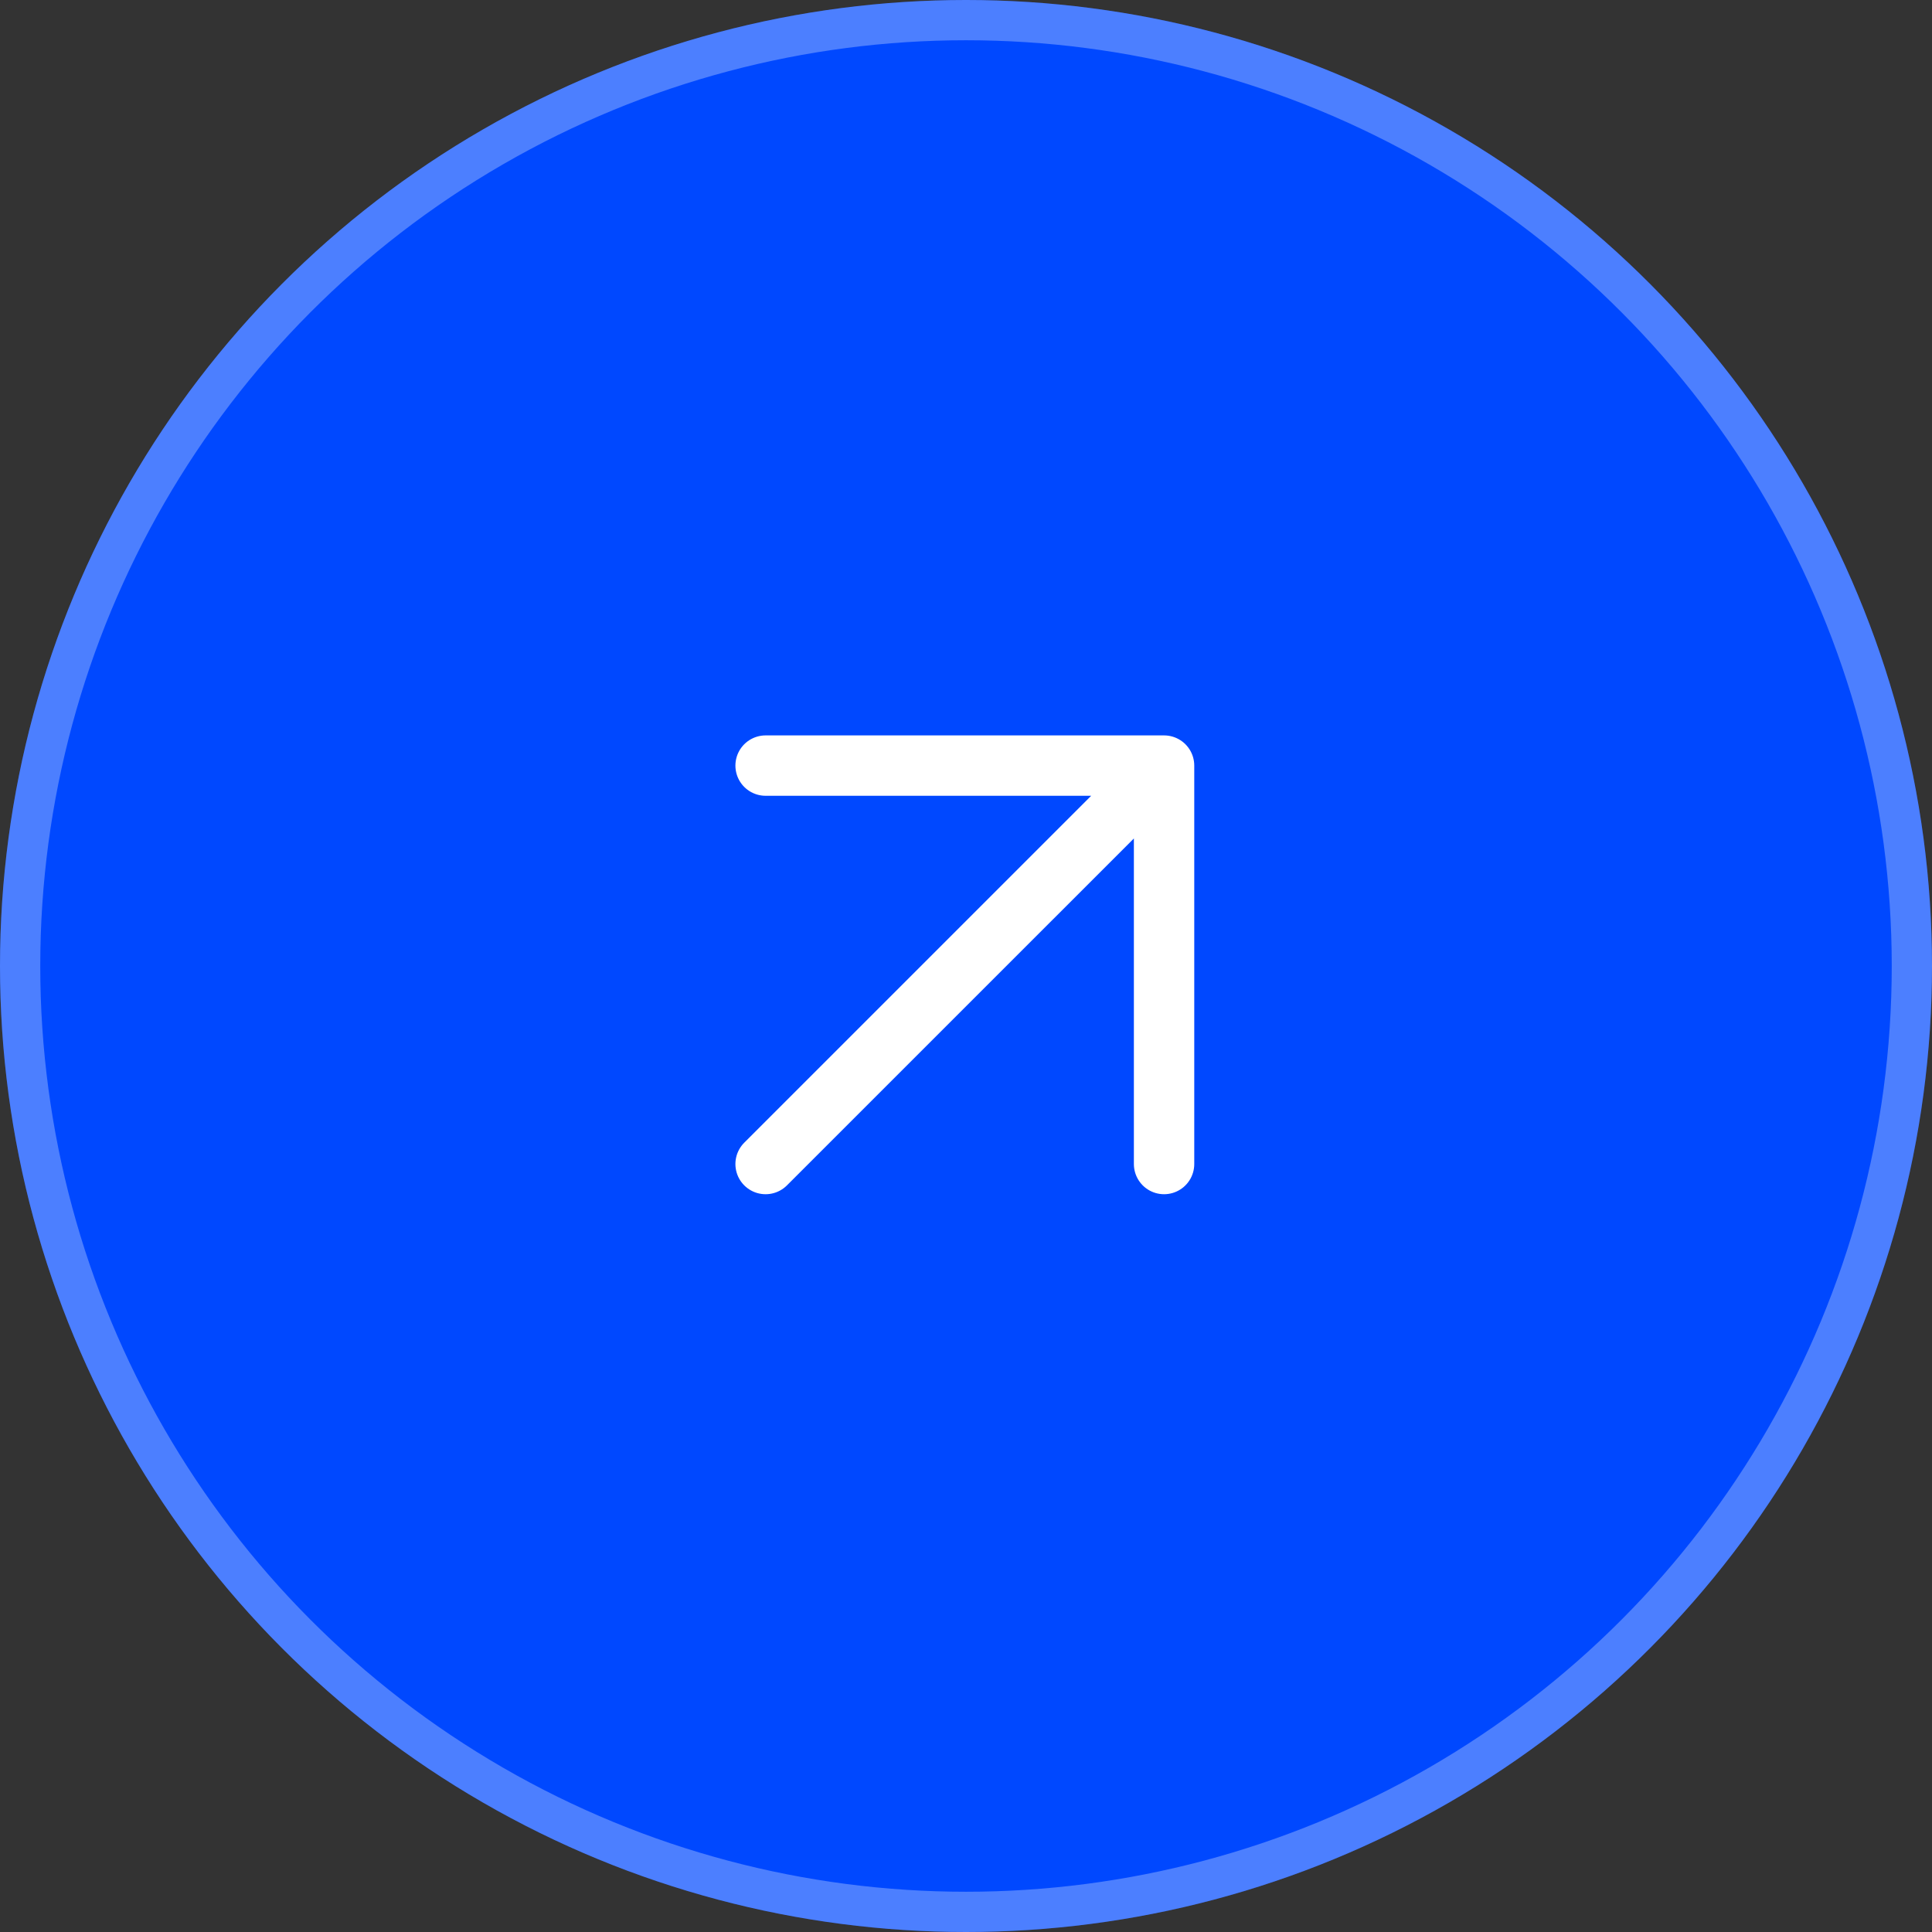
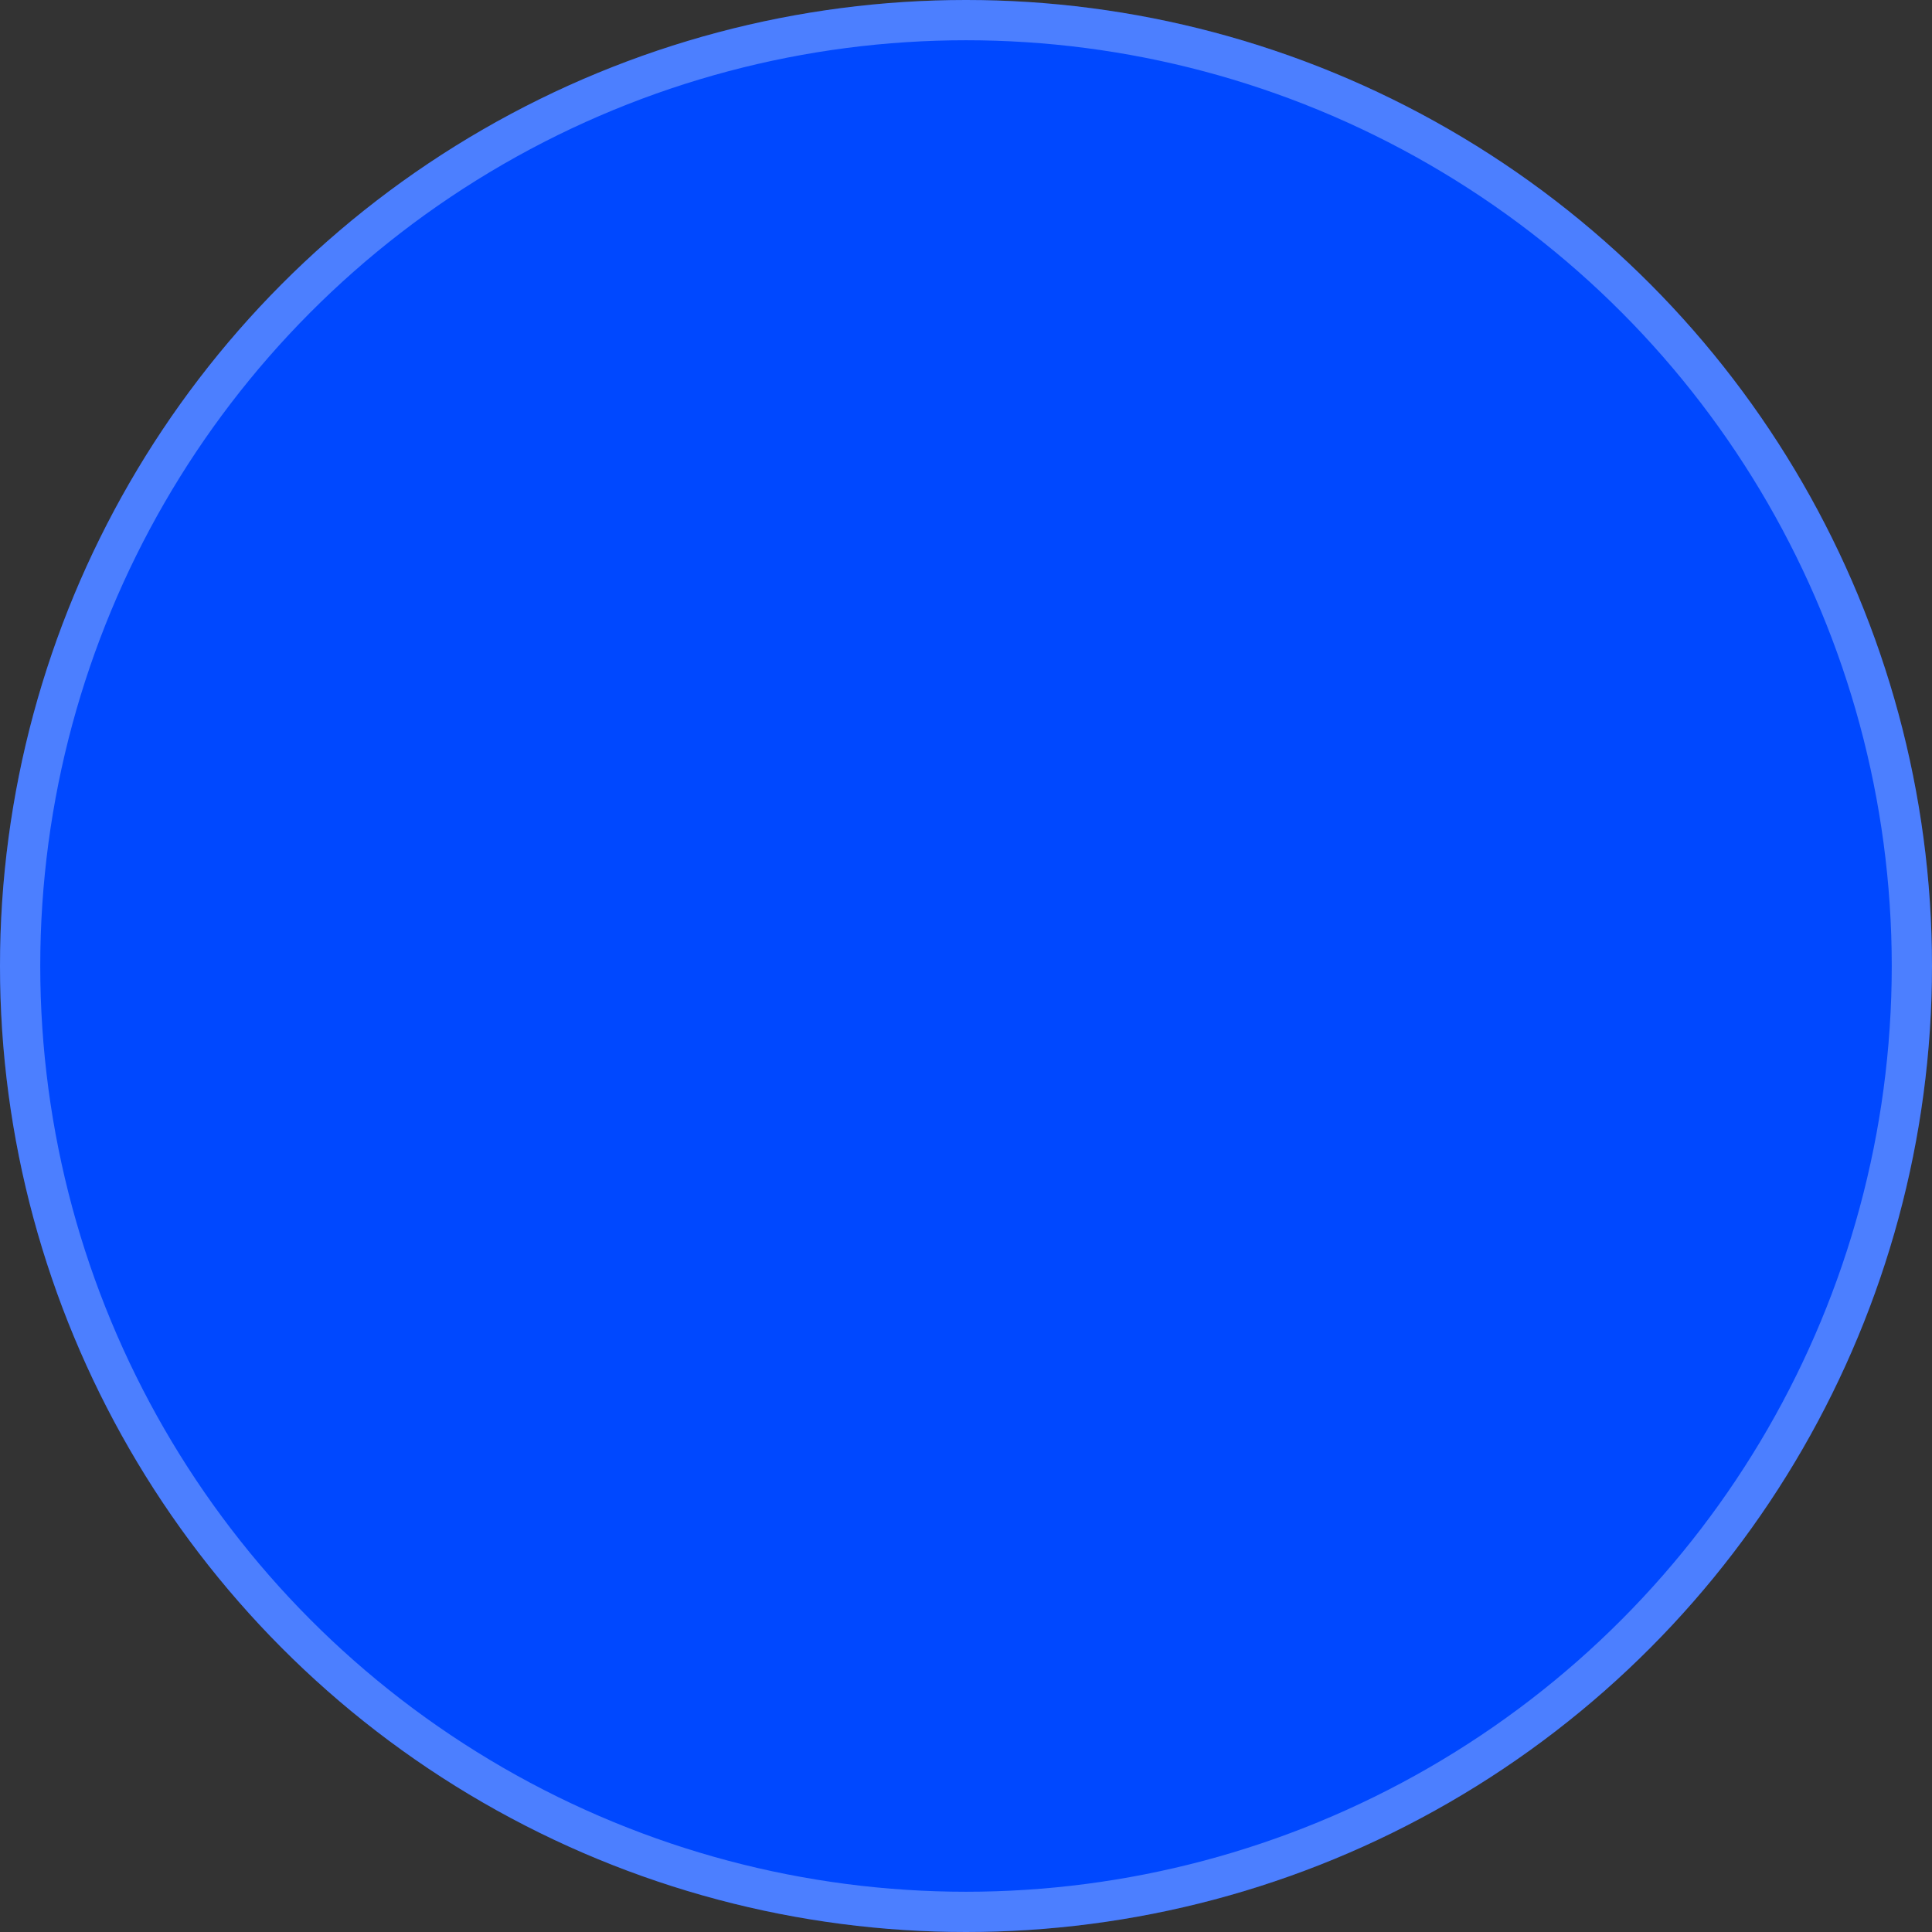
<svg xmlns="http://www.w3.org/2000/svg" width="48" height="48" viewBox="0 0 48 48" fill="none">
  <rect x="0" y="0" width="48" height="48" fill="#333333" stroke="none" />
  <g data-figma-bg-blur-radius="10">
    <circle cx="24" cy="24" r="24" fill="#0048FF" />
    <circle cx="24" cy="24" r="23.5" stroke="white" stroke-opacity="0.3" />
  </g>
-   <path d="M28.921 28.92V19.021M28.921 19.021H19.021M28.921 19.021L19.021 28.92" stroke="white" stroke-width="1.5" stroke-linecap="round" stroke-linejoin="round" />
  <defs>
    <clipPath id="bgblur_0_128_10_clip_path">
-       <circle transform="translate(10 10)" cx="24" cy="24" r="24" />
-     </clipPath>
+       </clipPath>
  </defs>
</svg>